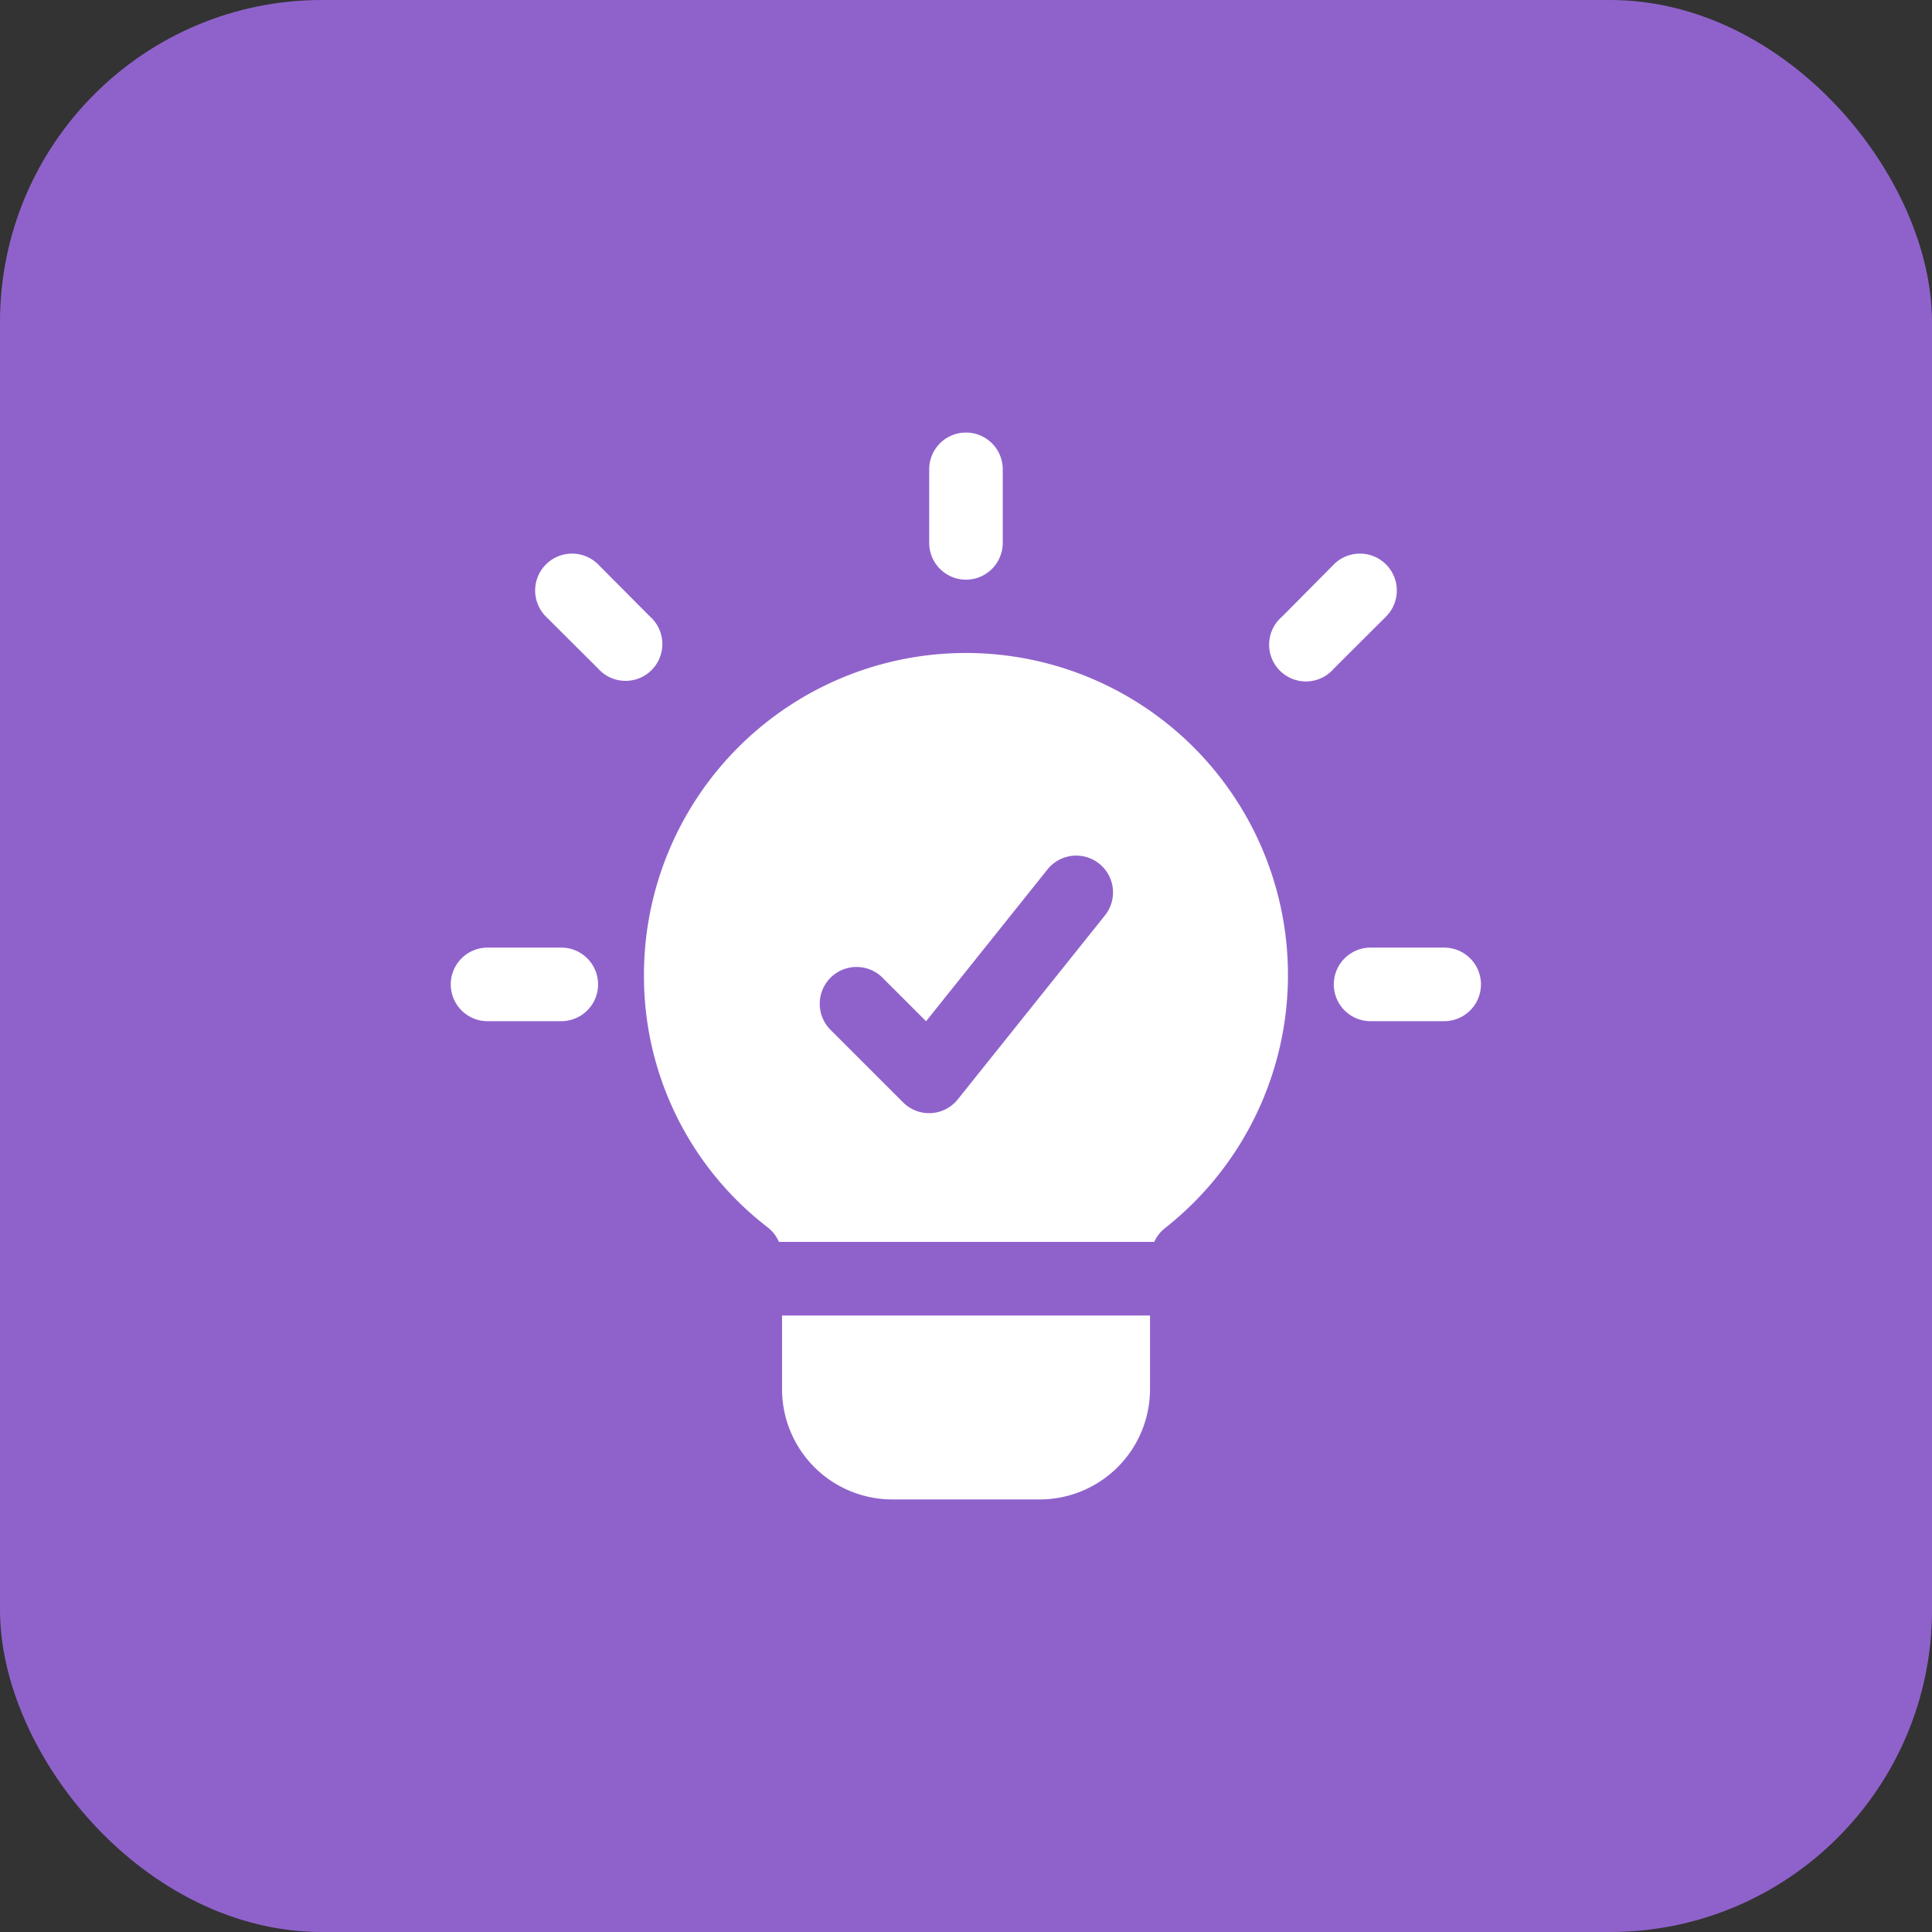
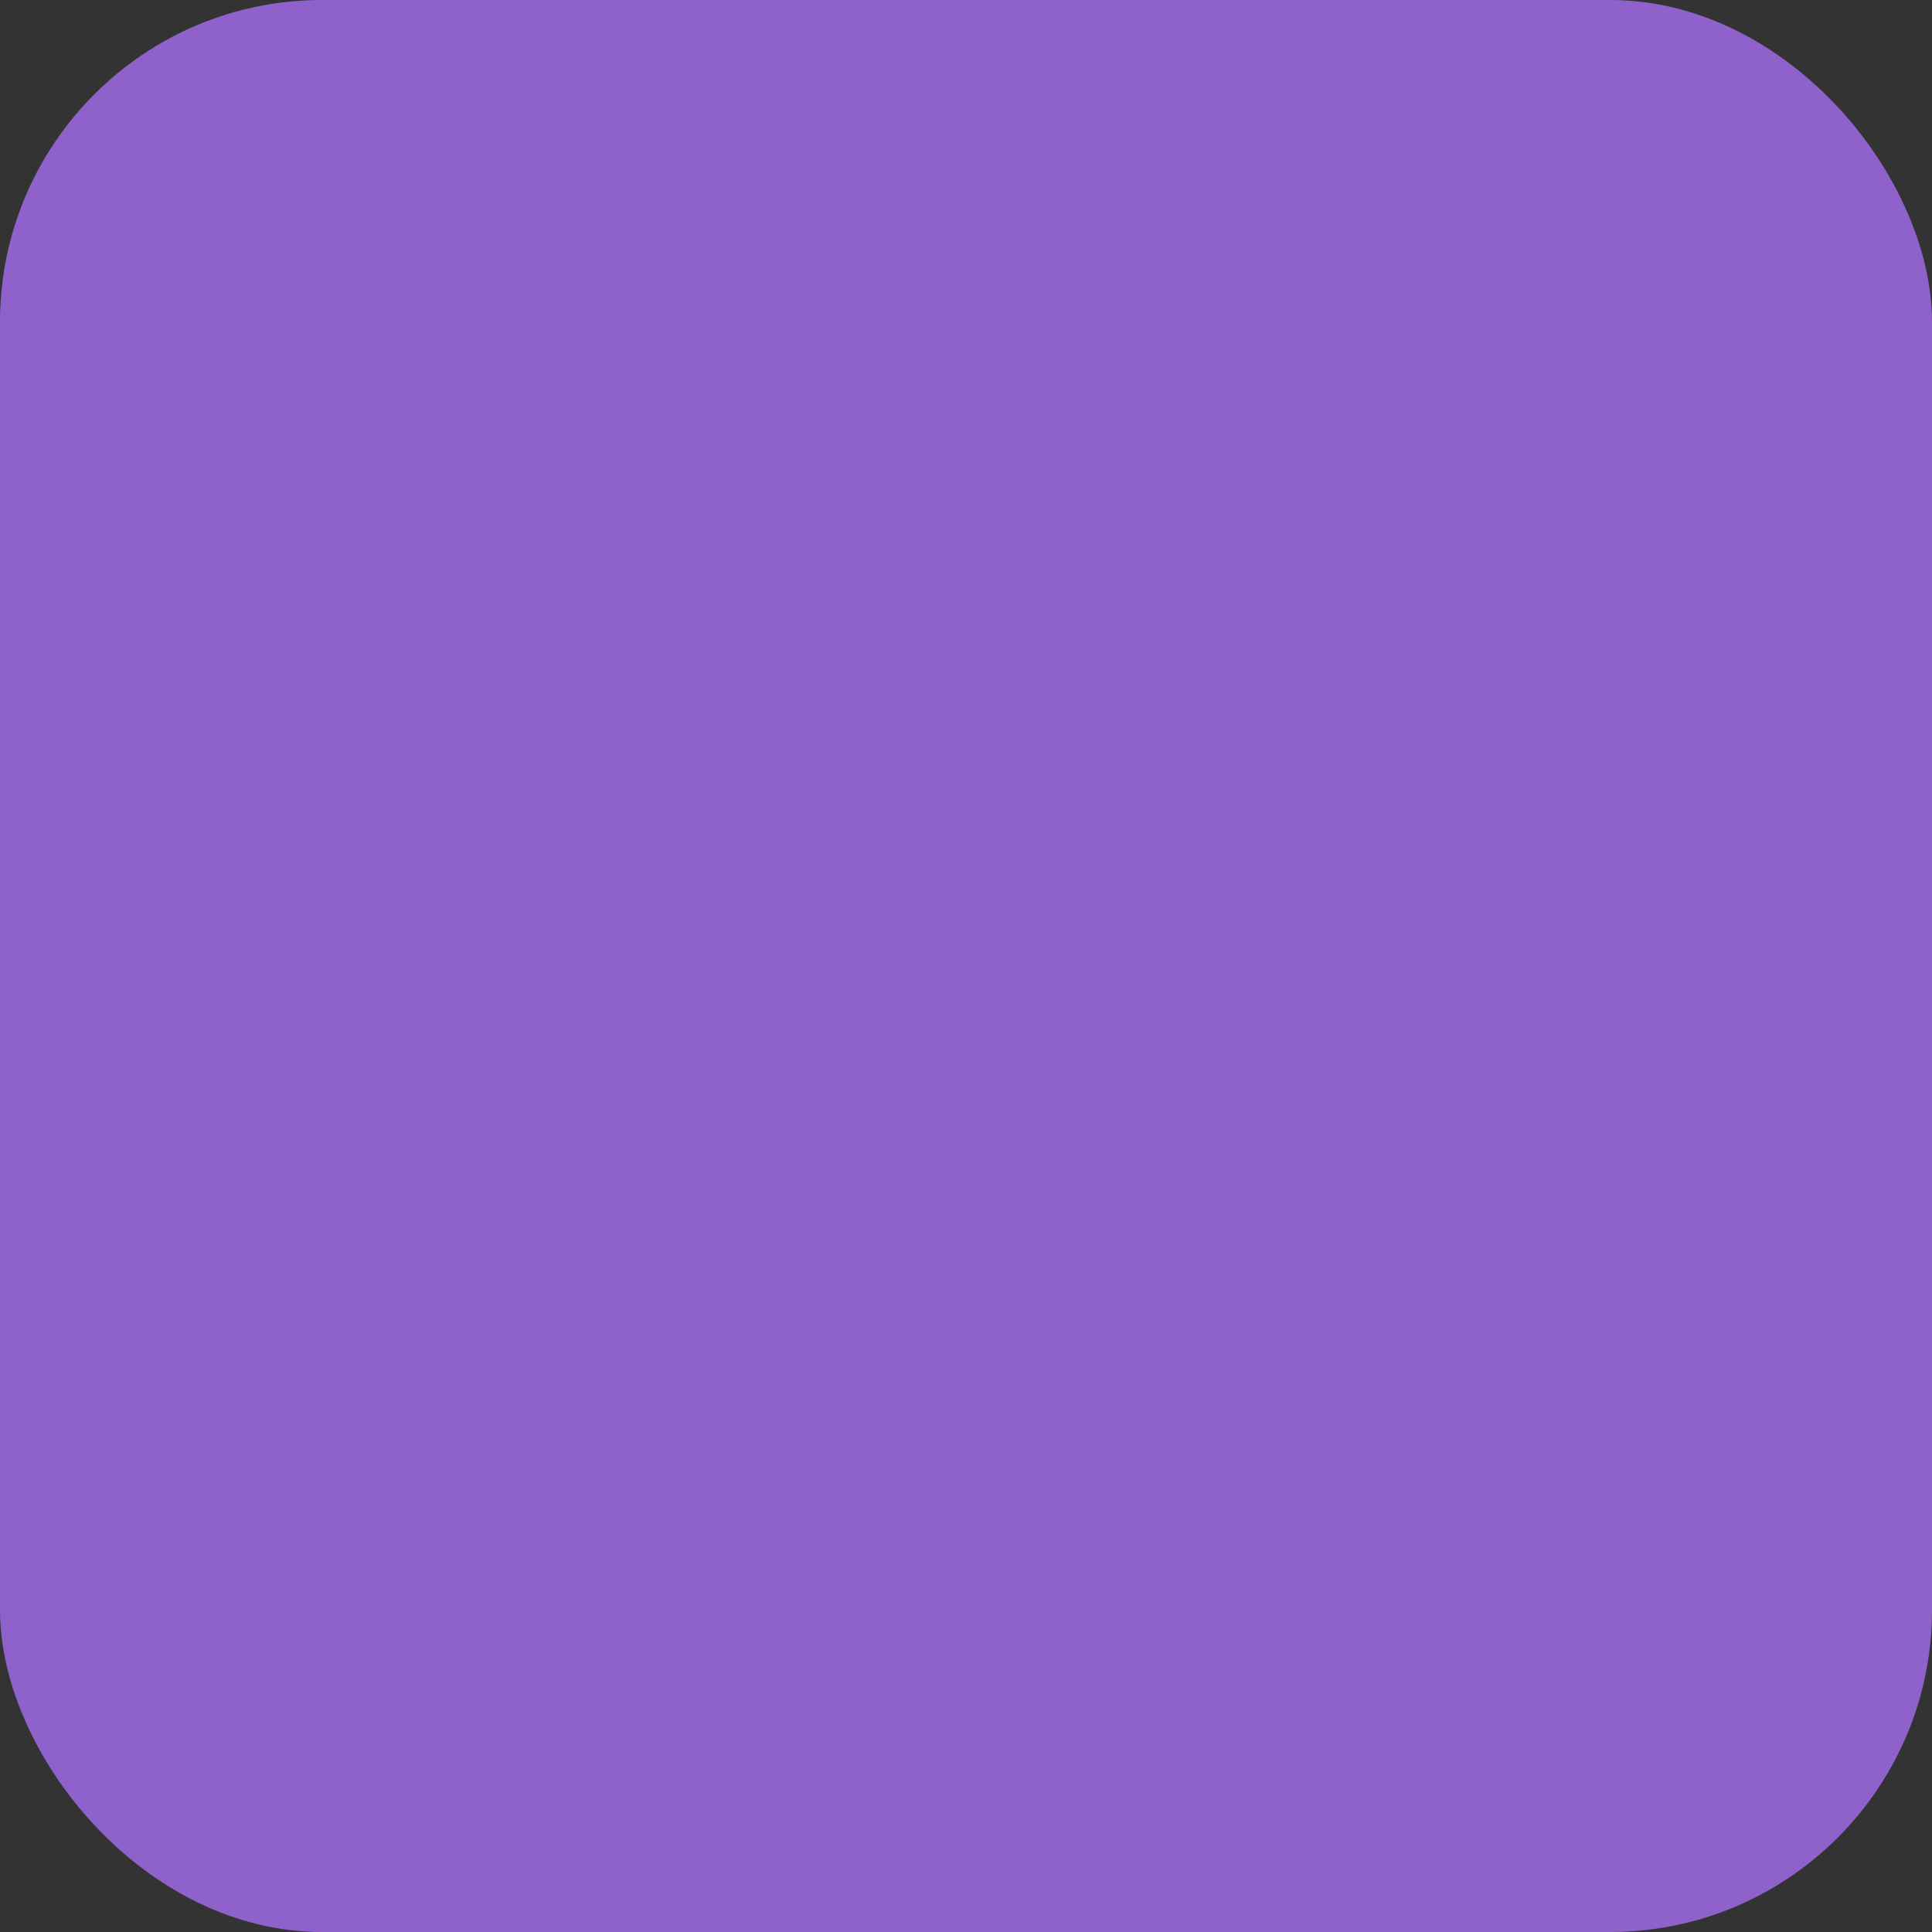
<svg xmlns="http://www.w3.org/2000/svg" width="48" height="48" viewBox="0 0 48 48">
  <rect x="0" y="0" width="48" height="48" fill="#333333" stroke="none" />
  <g id="Group_1163" data-name="Group 1163" transform="translate(-611 -3791)">
    <rect id="Rectangle_972" data-name="Rectangle 972" width="48" height="48" rx="8" transform="translate(611 3791)" fill="#8f62cb" />
    <g id="noun-insight-6990652" transform="translate(615.952 3798.621)">
-       <path id="Path_7858" data-name="Path 7858" d="M14.4,23.234a.9.9,0,0,0-.291-.37l-.009-.008a7.867,7.867,0,0,1-3.053-6.249,8,8,0,1,1,12.969,6.265L24,22.886a.887.887,0,0,0-.275.348Zm1.256-5.295,1.828,1.827a.912.912,0,0,0,1.36-.074l3.656-4.57a.914.914,0,0,0-1.427-1.143l-3.017,3.773-1.106-1.106a.915.915,0,0,0-1.293,1.293Zm7.964,7.123c0,.608,0,1.252,0,1.828a2.742,2.742,0,0,1-2.743,2.742H17.22a2.74,2.74,0,0,1-2.742-2.742V25.063ZM18.134,4.039a.913.913,0,1,1,1.827,0V5.867a.913.913,0,1,1-1.827,0ZM29.1,17.75a.914.914,0,1,1,0-1.828h1.828a.914.914,0,1,1,0,1.828Zm-21.939,0a.914.914,0,1,1,0-1.828H8.993a.914.914,0,1,1,0,1.828ZM28.189,6.4A.914.914,0,0,1,29.481,7.7L28.189,8.988A.914.914,0,1,1,26.9,7.7ZM8.614,7.7A.914.914,0,0,1,9.907,6.4L11.2,7.7A.914.914,0,1,1,9.907,8.988Z" fill="#fff" fill-rule="evenodd" />
-     </g>
+       </g>
  </g>
</svg>